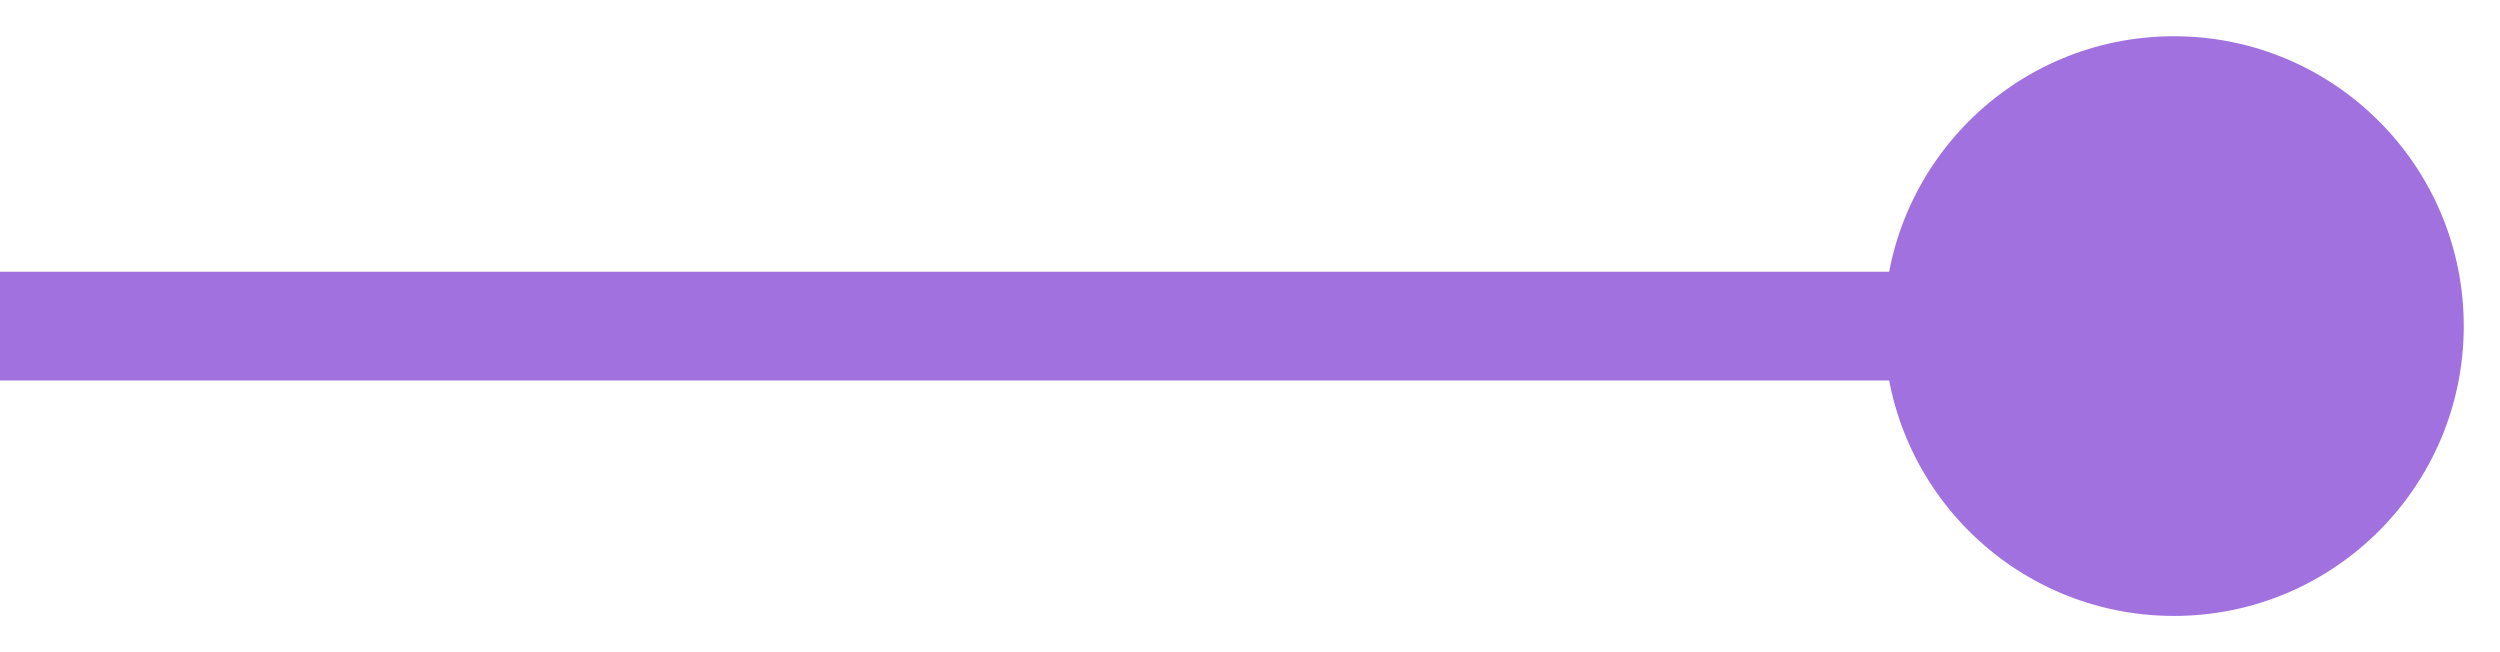
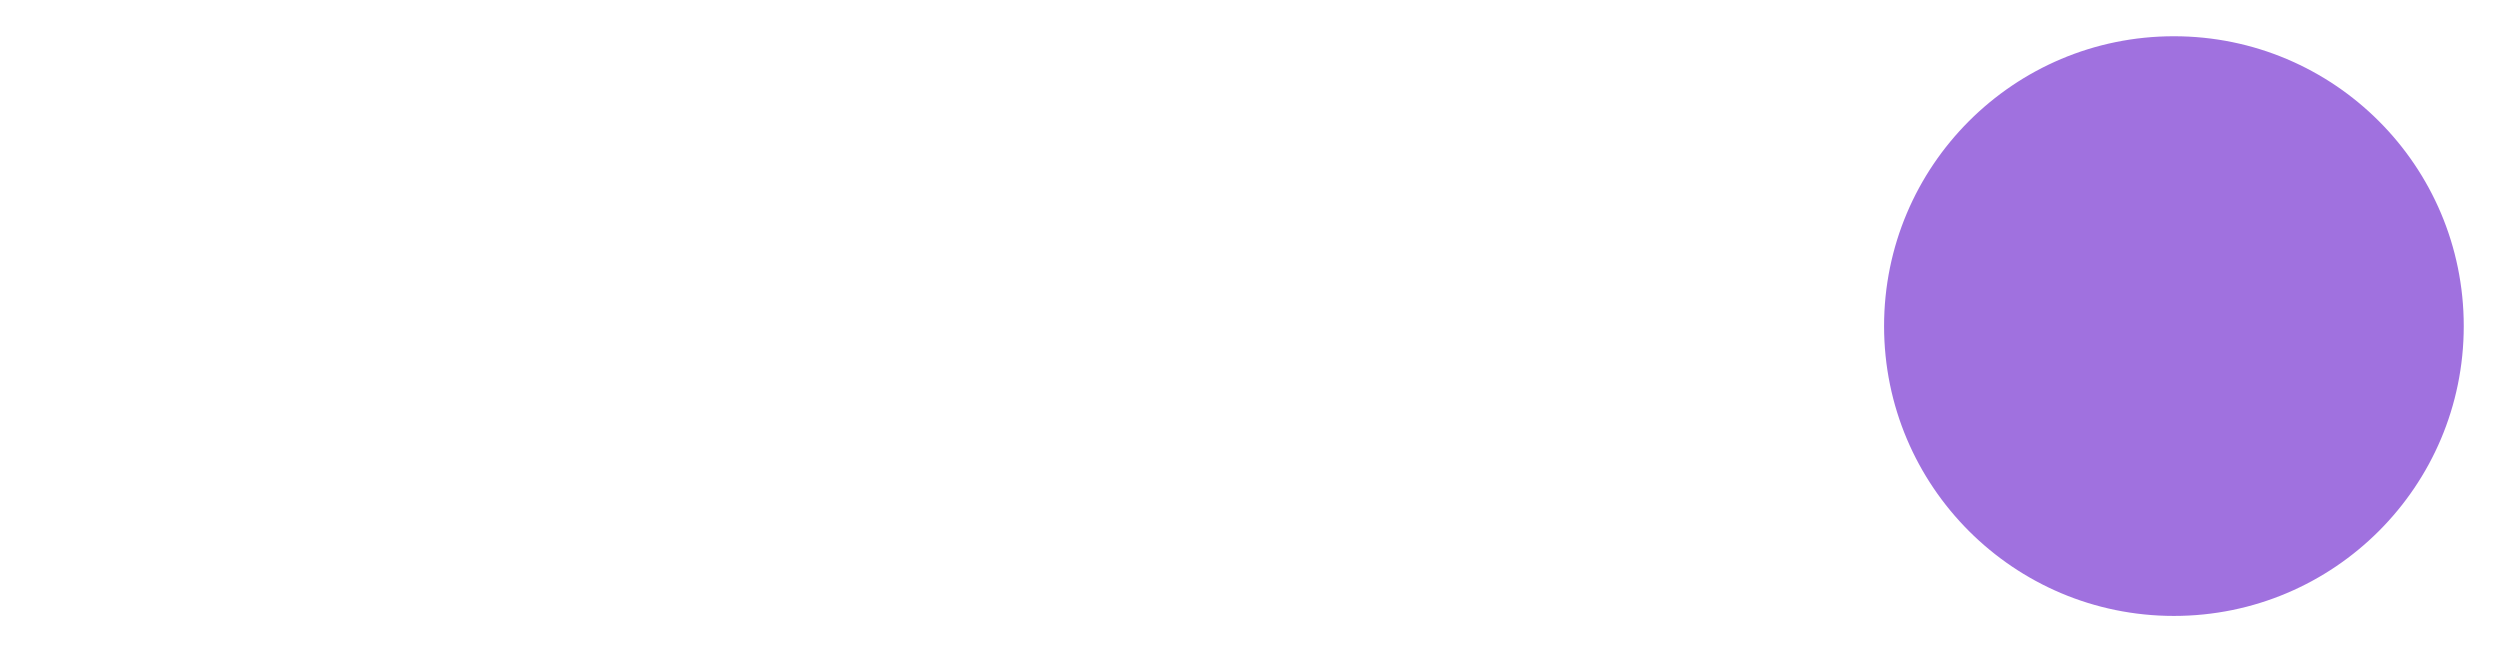
<svg xmlns="http://www.w3.org/2000/svg" width="46" height="12" viewBox="0 0 46 12" fill="none">
-   <path d="M34.667 6C34.667 8.946 37.054 11.333 40 11.333C42.946 11.333 45.333 8.946 45.333 6C45.333 3.054 42.946 0.667 40 0.667C37.054 0.667 34.667 3.054 34.667 6ZM0 7H40V5H0V7Z" fill="#A071DF" />
+   <path d="M34.667 6C34.667 8.946 37.054 11.333 40 11.333C42.946 11.333 45.333 8.946 45.333 6C45.333 3.054 42.946 0.667 40 0.667C37.054 0.667 34.667 3.054 34.667 6ZM0 7V5H0V7Z" fill="#A071DF" />
</svg>